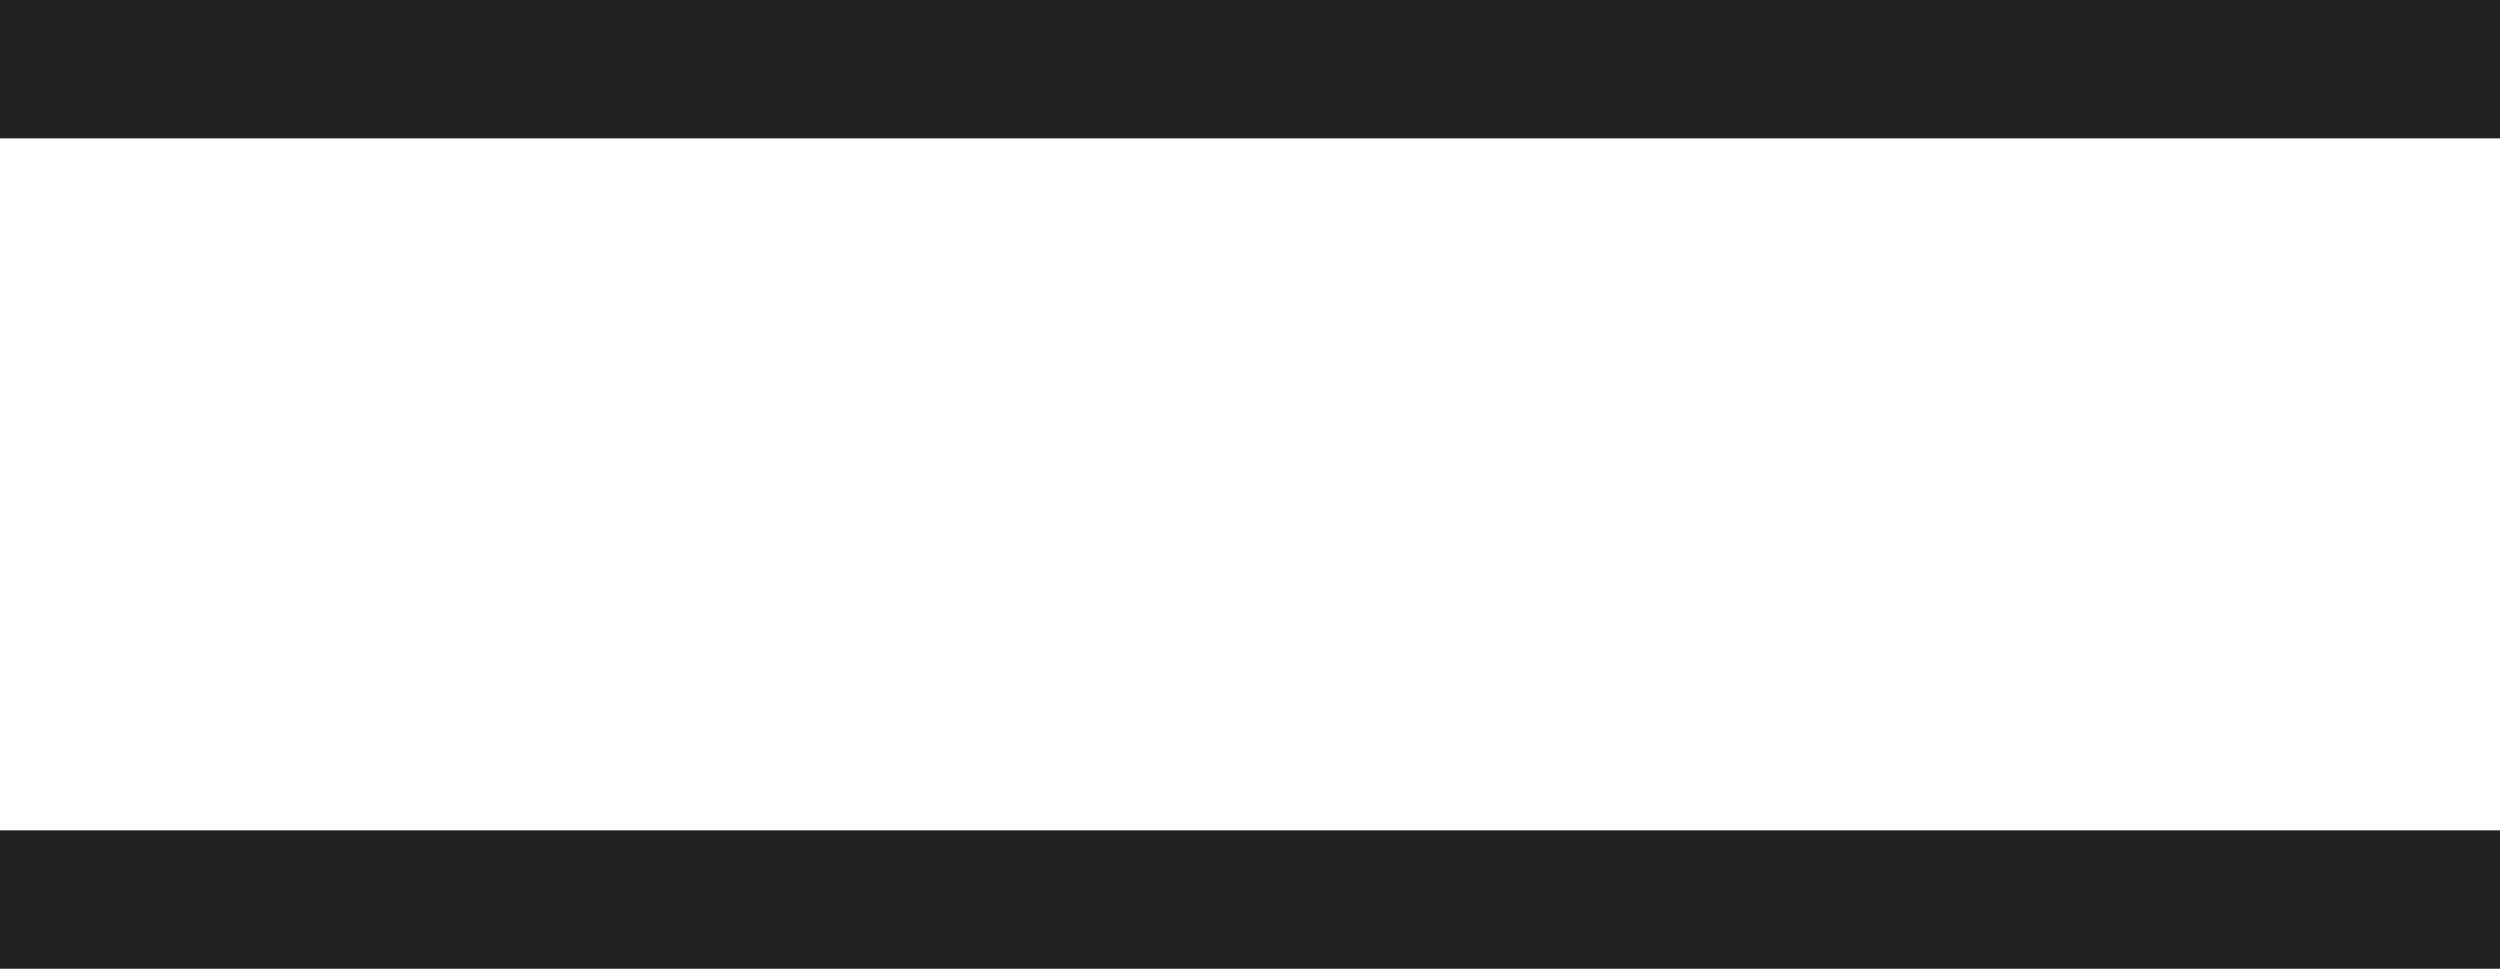
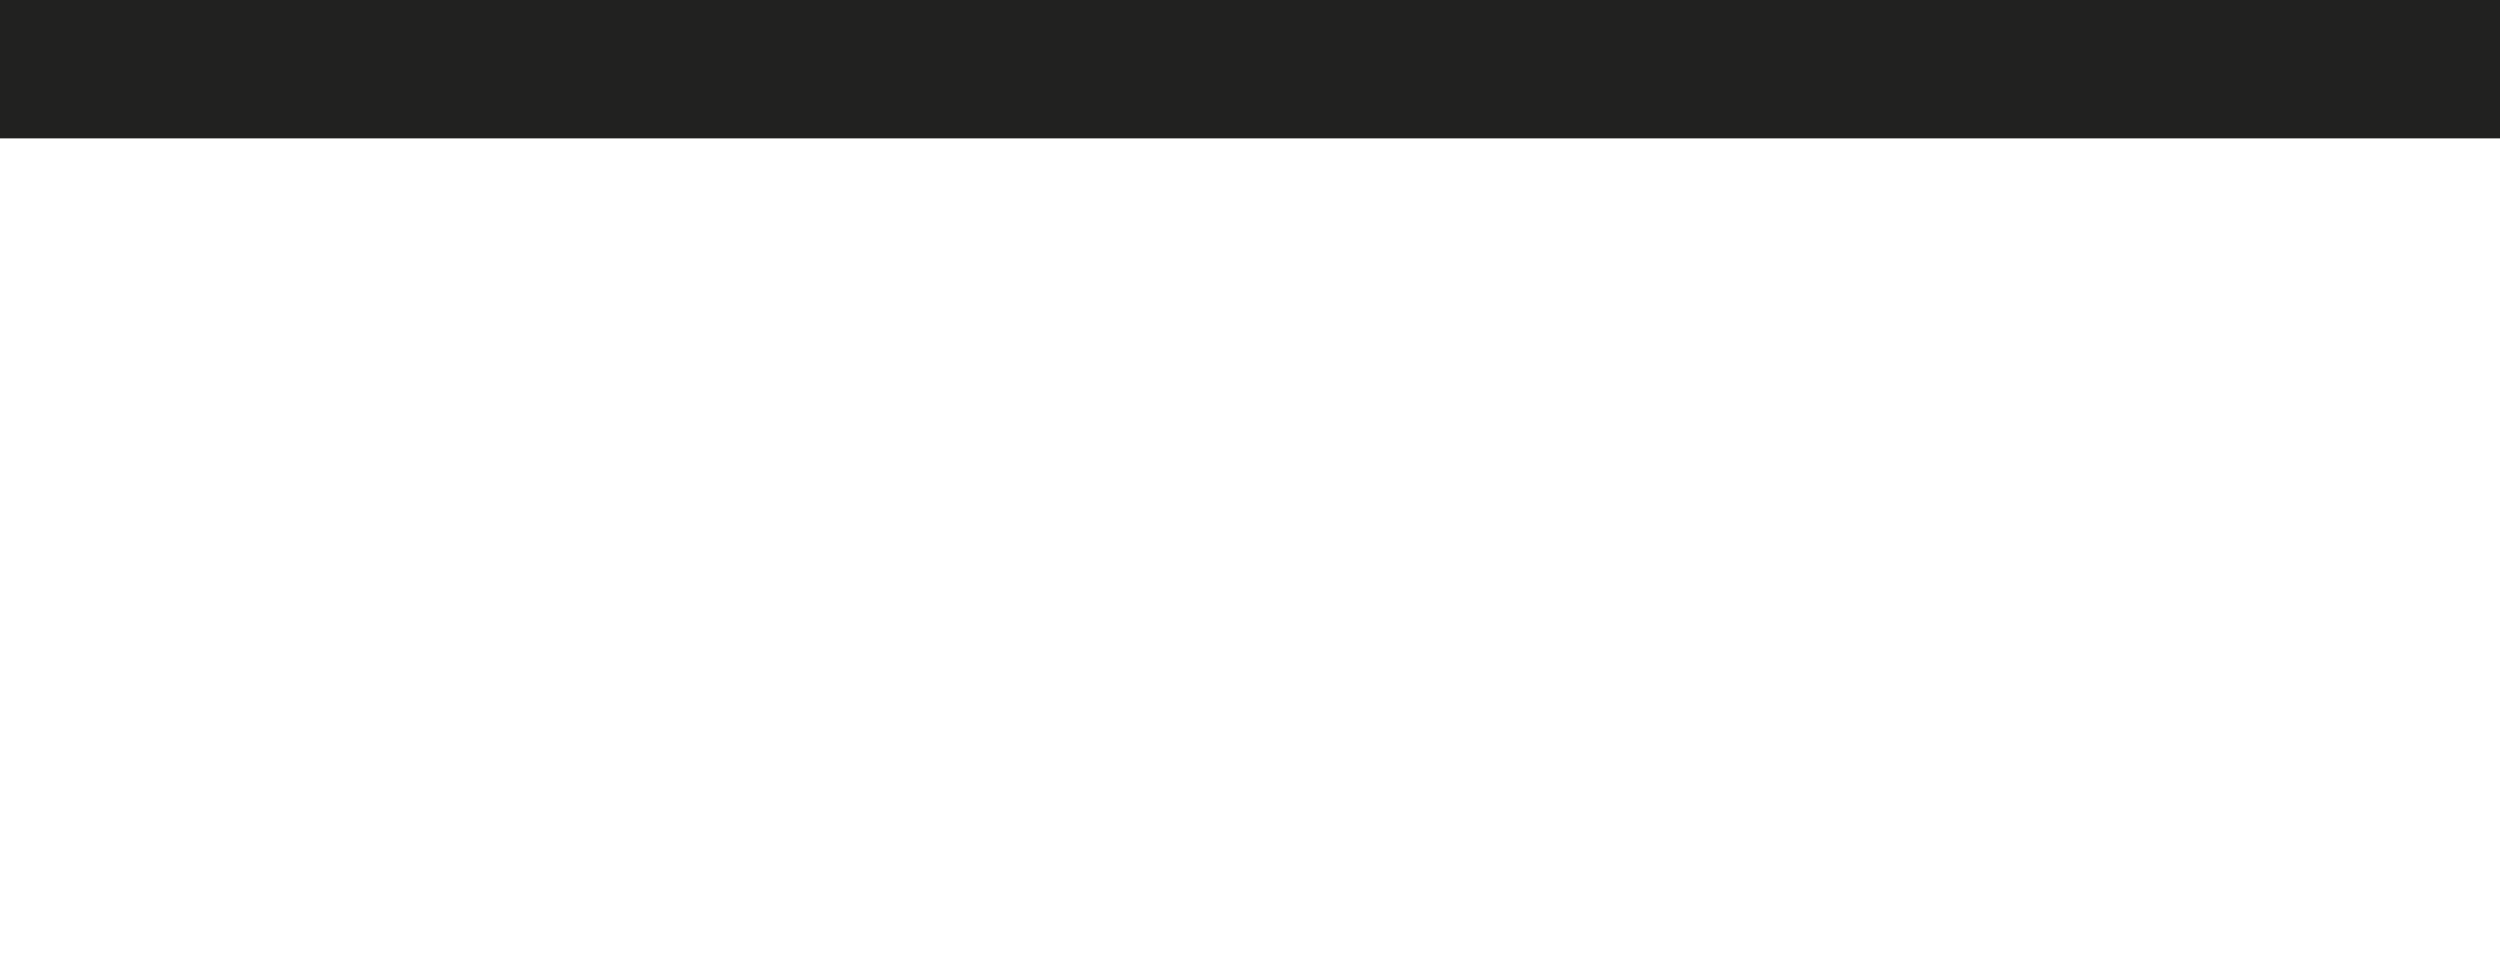
<svg xmlns="http://www.w3.org/2000/svg" width="27.098" height="10.5" viewBox="0 0 27.098 10.5">
  <g id="mobile_icon" transform="translate(-310.902 -35.004)">
    <path id="Path_314" data-name="Path 314" d="M1791,9883.754h-27.1" transform="translate(-1453 -9848)" fill="none" stroke="#212120" stroke-width="1.5" />
-     <path id="Path_315" data-name="Path 315" d="M1791,9883.754h-27.1" transform="translate(-1453 -9839)" fill="none" stroke="#212120" stroke-width="1.5" />
  </g>
</svg>